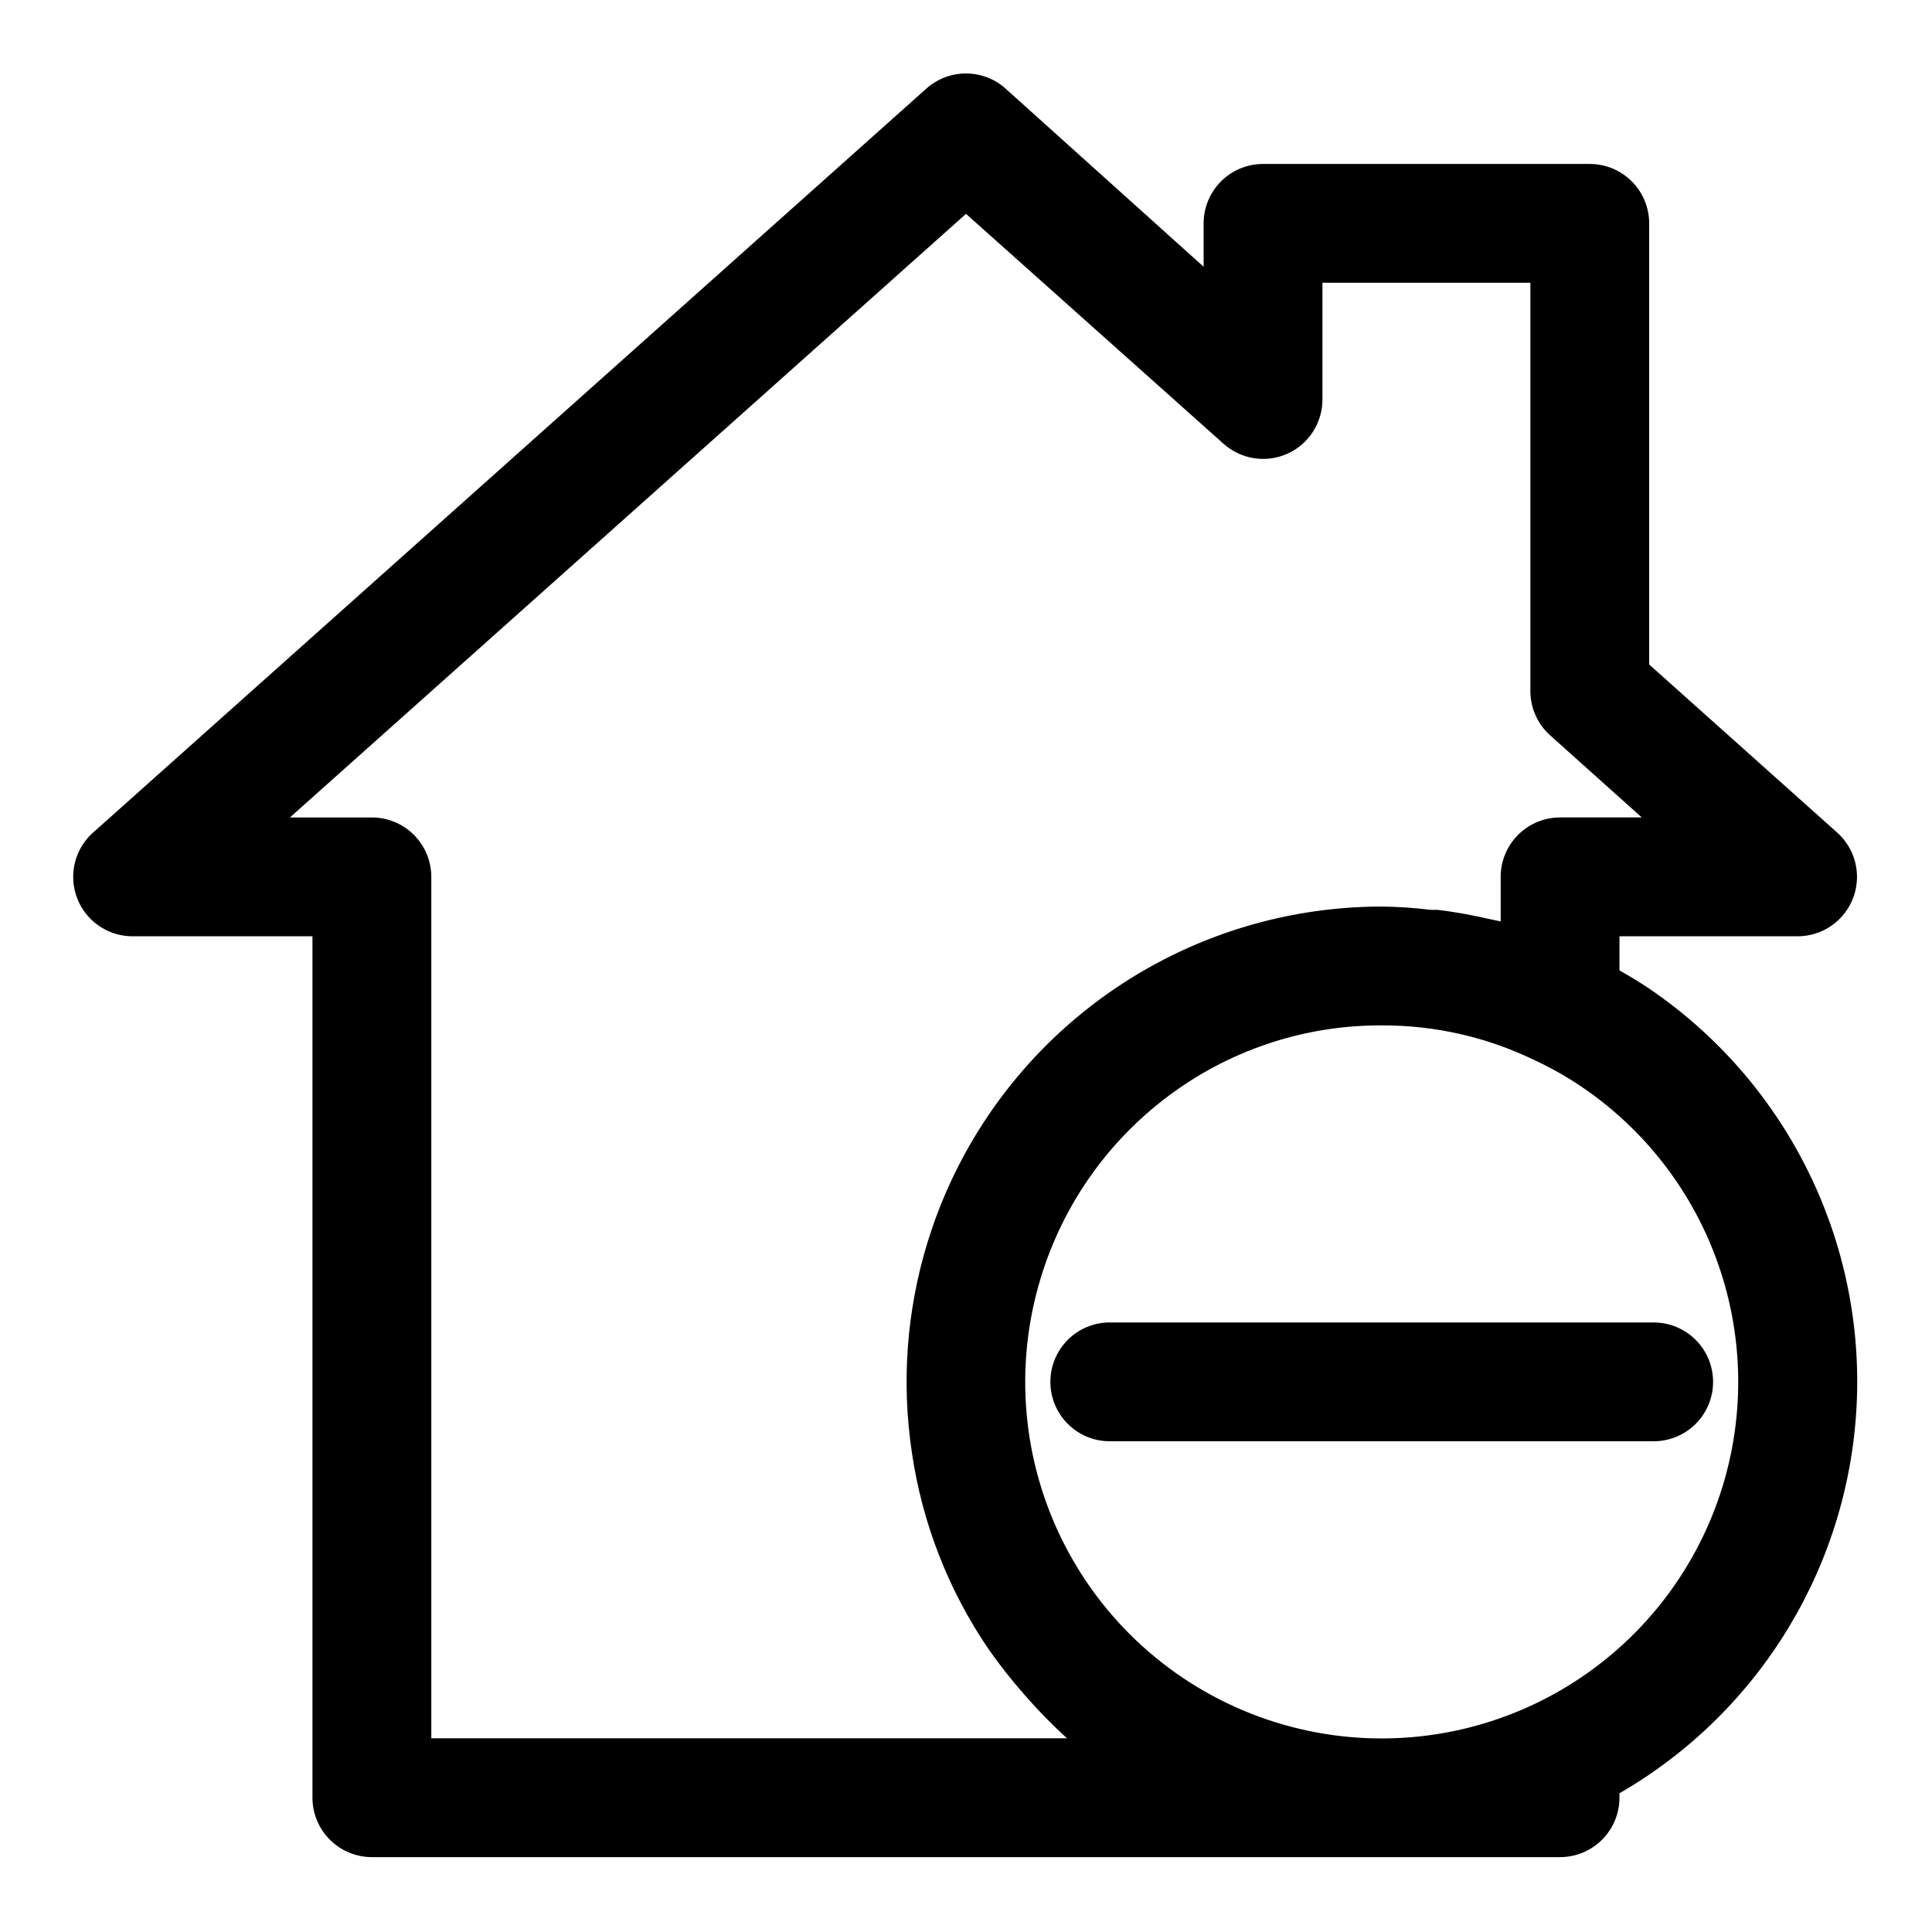
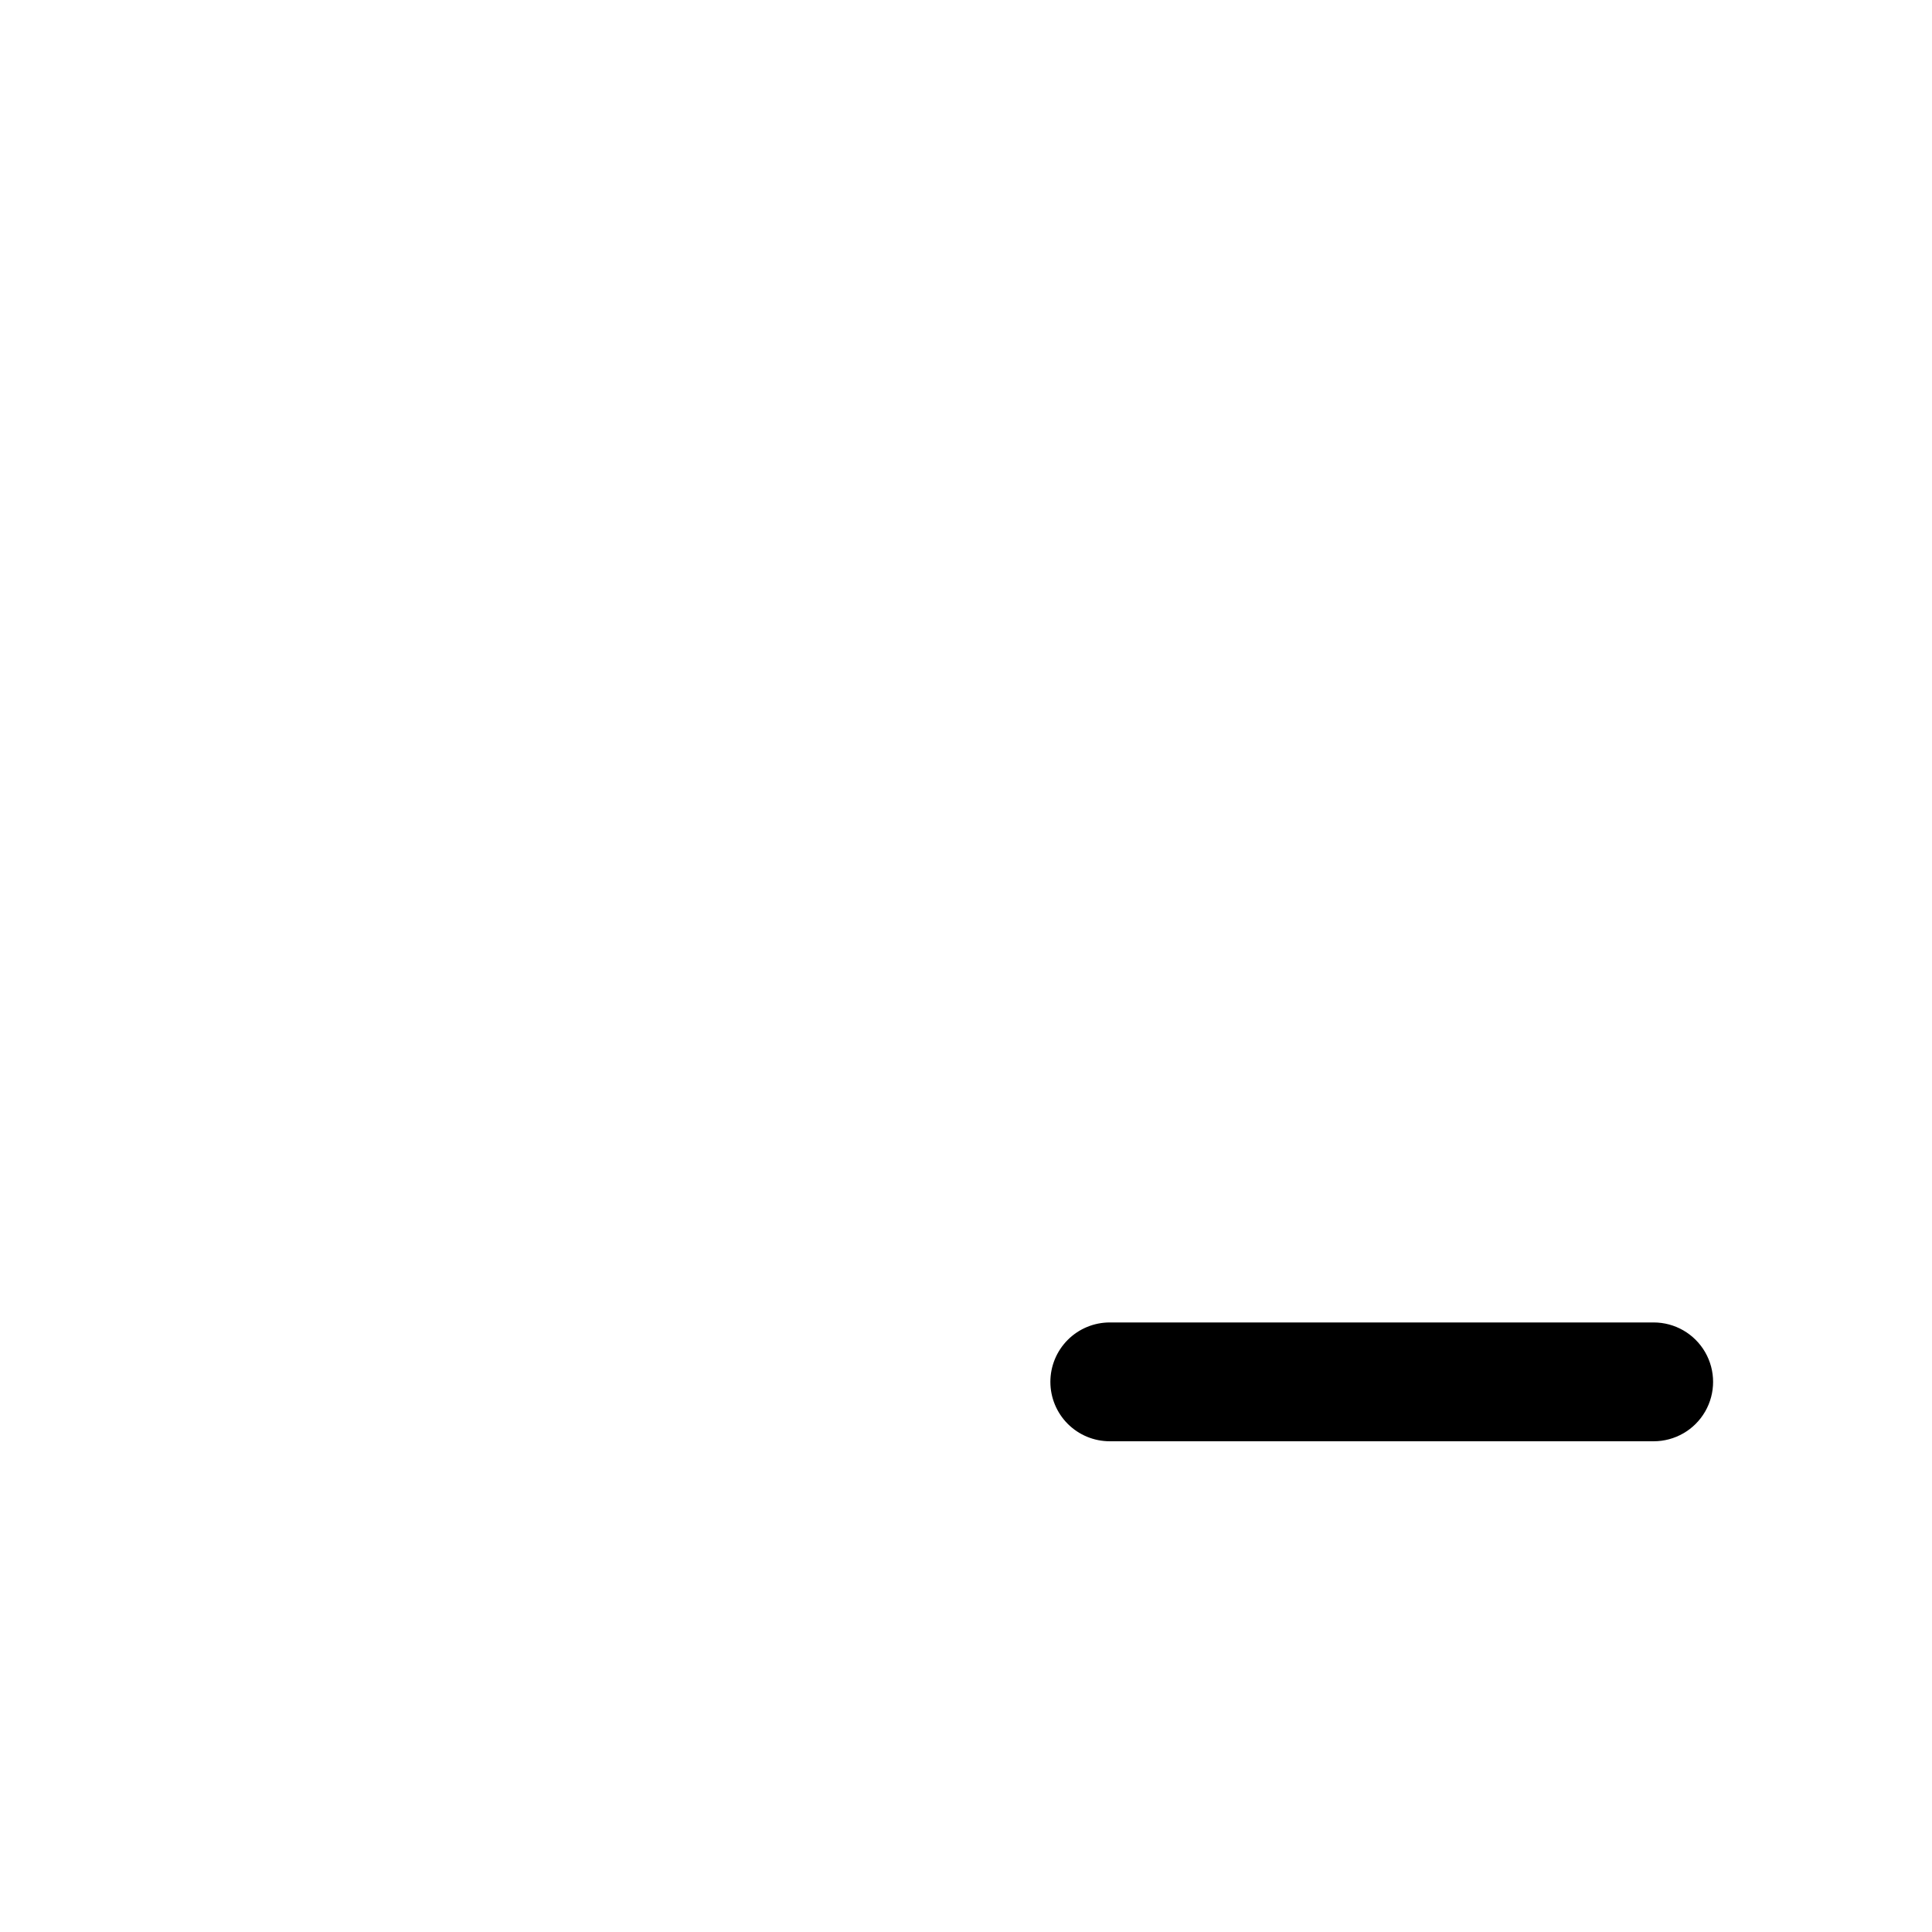
<svg xmlns="http://www.w3.org/2000/svg" fill="#000000" width="800px" height="800px" version="1.1" viewBox="144 144 512 512">
  <g>
    <path d="m422.36 510.21c0 4.176 1.66 8.18 4.609 11.133 2.953 2.953 6.957 4.609 11.133 4.609h144.14c5.625 0 10.824-3 13.637-7.871s2.812-10.871 0-15.742c-2.812-4.871-8.012-7.875-13.637-7.875h-144.14c-4.176 0-8.18 1.66-11.133 4.613-2.949 2.953-4.609 6.957-4.609 11.133z" />
-     <path d="m581.05 405.98c-2.598-1.73-5.195-3.305-7.871-4.801v-9.055h47.23c4.273-0.008 8.359-1.75 11.32-4.832 2.961-3.078 4.543-7.231 4.383-11.5-0.16-4.269-2.051-8.289-5.231-11.141l-49.832-44.555v-116.9c0-4.176-1.66-8.18-4.609-11.133-2.953-2.953-6.957-4.613-11.133-4.613h-86.594c-4.176 0-8.18 1.66-11.133 4.613-2.953 2.953-4.609 6.957-4.609 11.133v11.492l-52.508-47.23v-0.004c-2.883-2.566-6.609-3.984-10.469-3.984-3.863 0-7.59 1.418-10.473 3.984l-220.42 196.8h0.004c-3.387 2.805-5.449 6.898-5.684 11.289-0.234 4.391 1.375 8.68 4.445 11.828 3.066 3.148 7.312 4.871 11.707 4.75h47.23v228.29c0 4.176 1.66 8.18 4.613 11.133s6.957 4.613 11.133 4.613h314.88c4.176 0 8.18-1.66 11.133-4.613 2.953-2.953 4.613-6.957 4.613-11.133v-1.18c37.551-21.668 61.32-61.125 62.922-104.45 1.598-43.324-19.199-84.426-55.051-108.8zm-154.13 198.69h-168.62v-228.29c0-4.176-1.656-8.18-4.609-11.133s-6.957-4.613-11.133-4.613h-21.727l179.17-159.96 68.25 60.93c2.254 2.016 5.039 3.34 8.027 3.816 2.988 0.473 6.051 0.078 8.816-1.141 2.789-1.234 5.16-3.254 6.824-5.812 1.664-2.559 2.547-5.543 2.543-8.594v-30.938h55.105v108.24c0.008 4.481 1.926 8.746 5.273 11.727l24.246 21.727h-21.648c-4.176 0-8.18 1.66-11.133 4.613-2.949 2.953-4.609 6.957-4.609 11.133v11.809l-2.598-0.551-2.203-0.473c-3.938-0.867-7.871-1.574-11.965-2.047h-1.812c-4.285-0.527-8.594-0.816-12.91-0.867-26.973 0-53.23 8.66-74.91 24.699-21.684 16.043-37.645 38.621-45.531 64.414-5.508 18.012-6.91 37.031-4.094 55.652 2.738 18.66 9.684 36.453 20.309 52.035 3.016 4.305 6.273 8.43 9.762 12.359 3.457 3.961 7.137 7.719 11.02 11.258zm123.67-9.055c-22.191 10.512-47.602 11.969-70.848 4.062-23.246-7.906-42.5-24.555-53.684-46.414s-13.414-47.211-6.223-70.691c6.039-19.824 18.434-37.109 35.266-49.199 16.047-11.551 35.336-17.723 55.105-17.633 14.07-0.051 27.969 3.125 40.621 9.289 4.297 2.004 8.43 4.348 12.359 7.008 18.469 12.516 31.91 31.168 37.941 52.648 6.035 21.48 4.269 44.406-4.981 64.707-9.25 20.305-25.391 36.68-45.559 46.223z" />
  </g>
</svg>